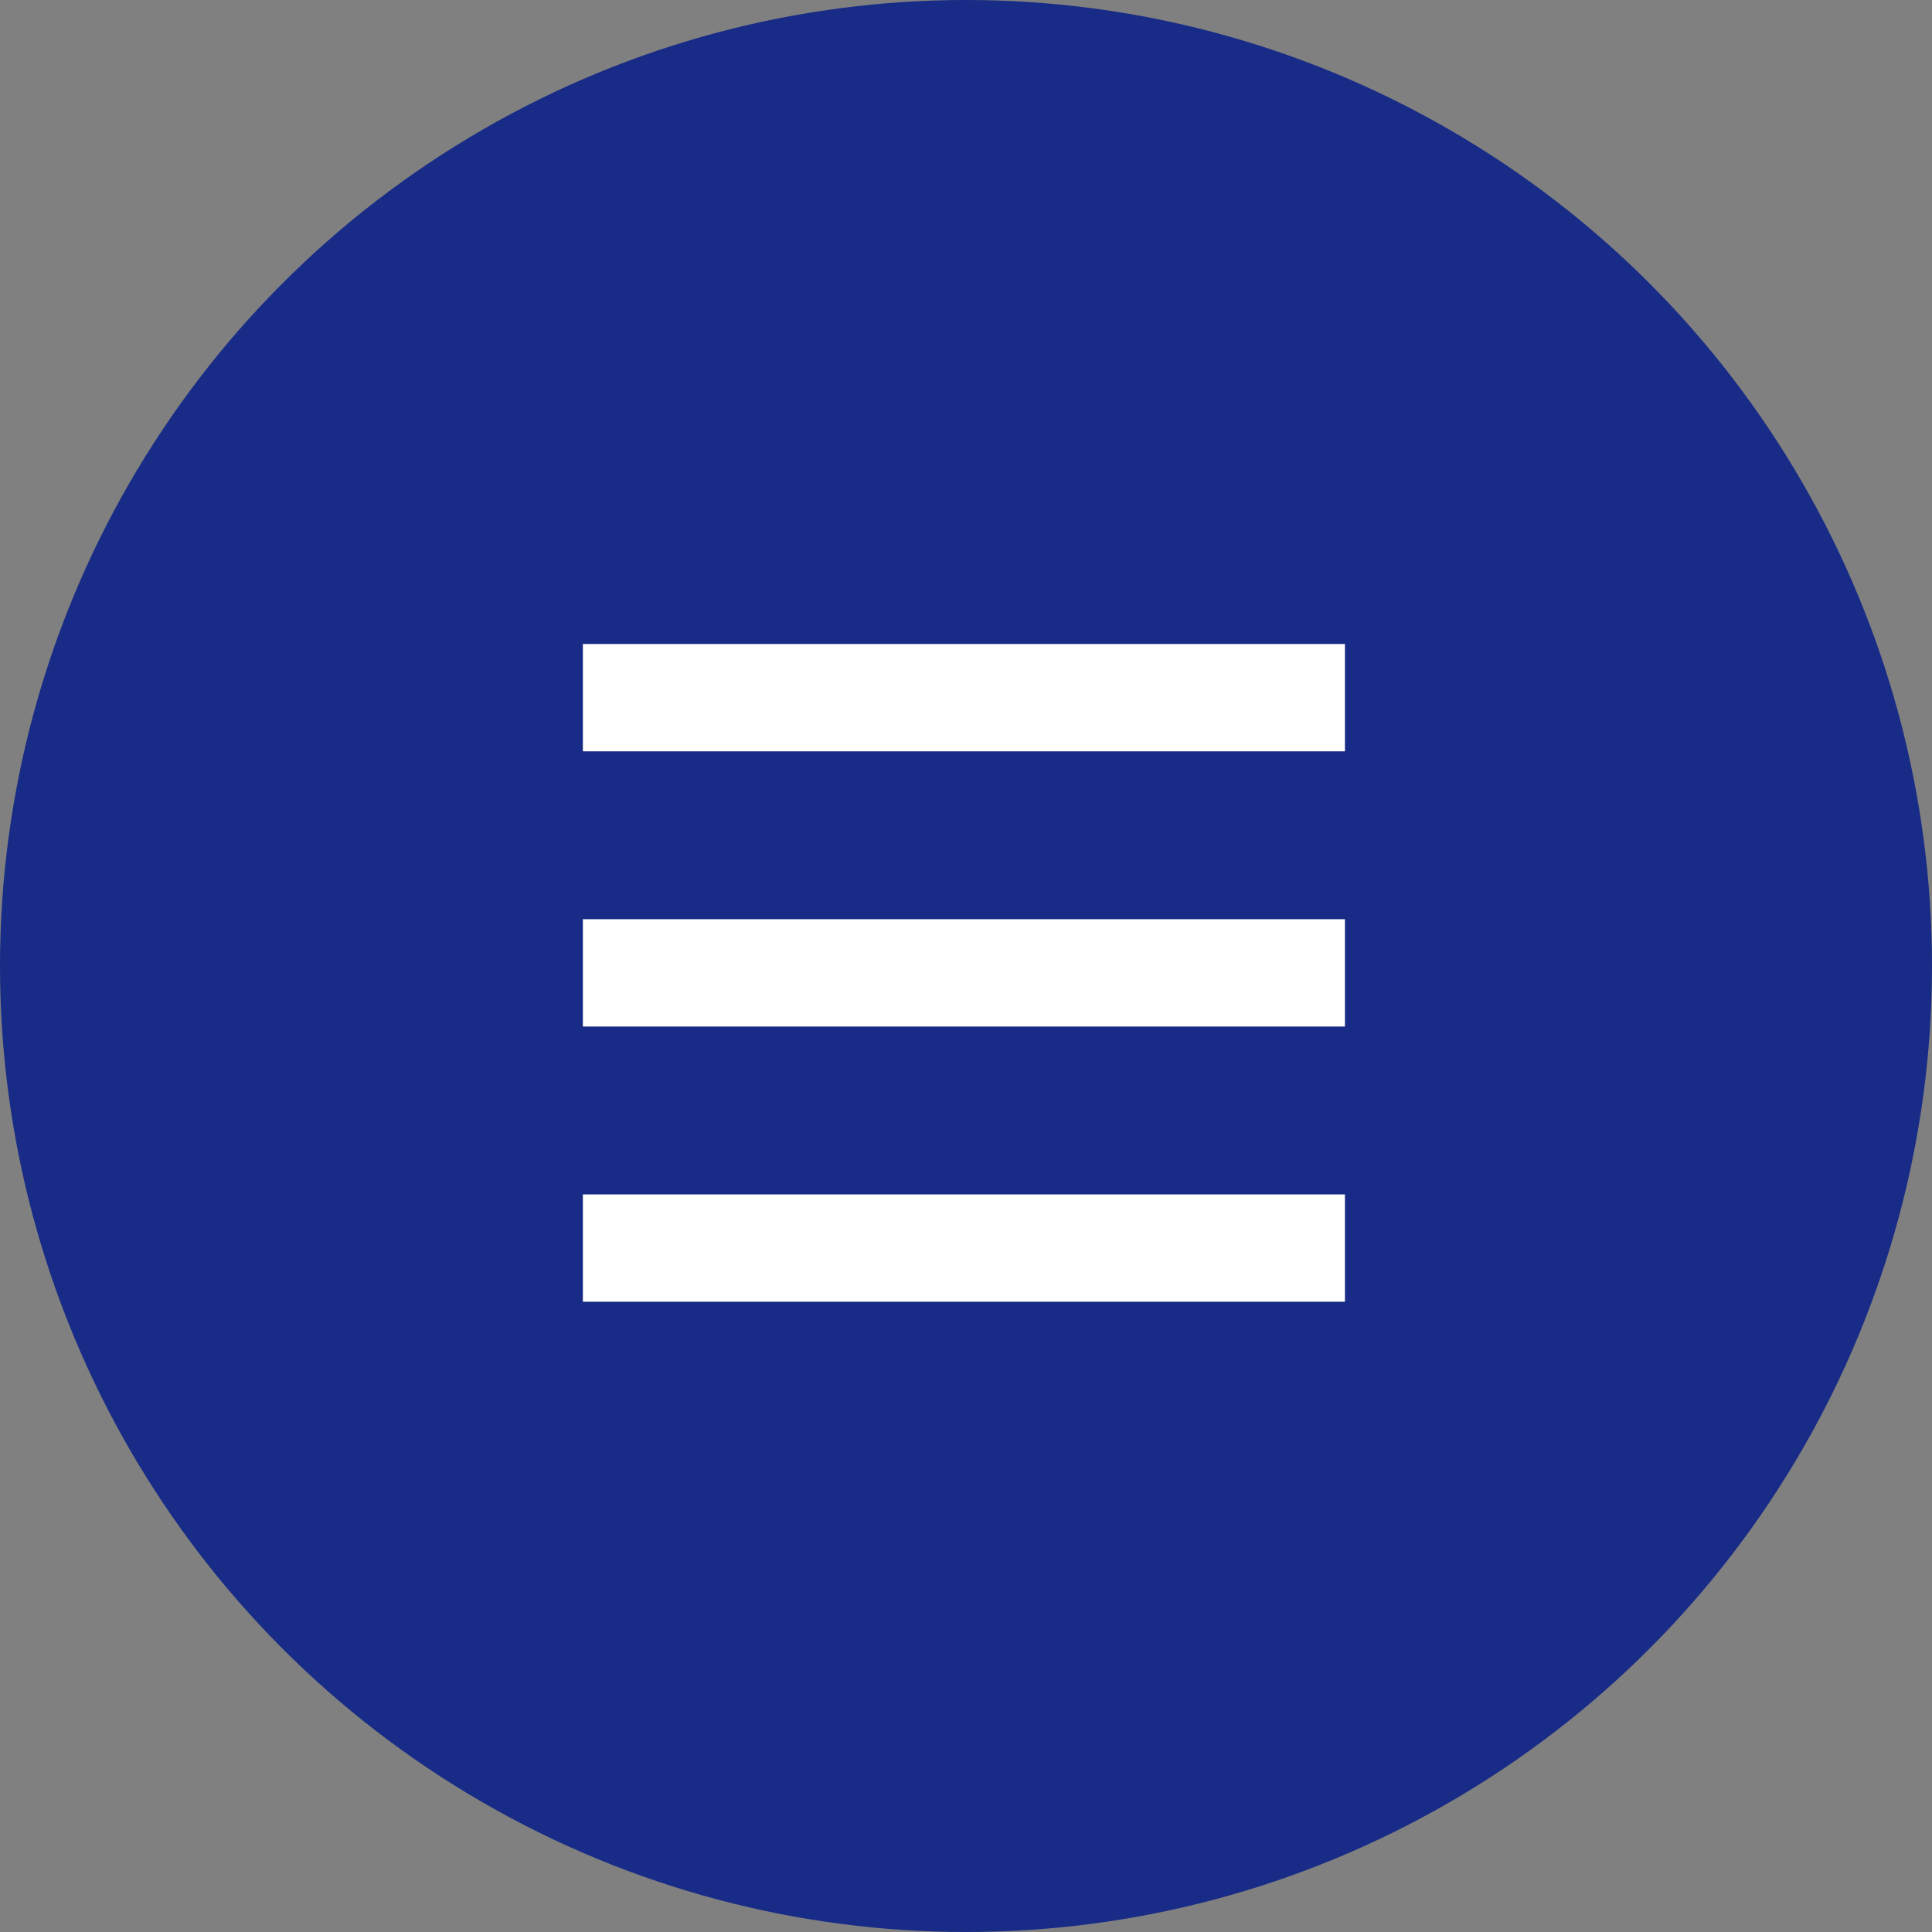
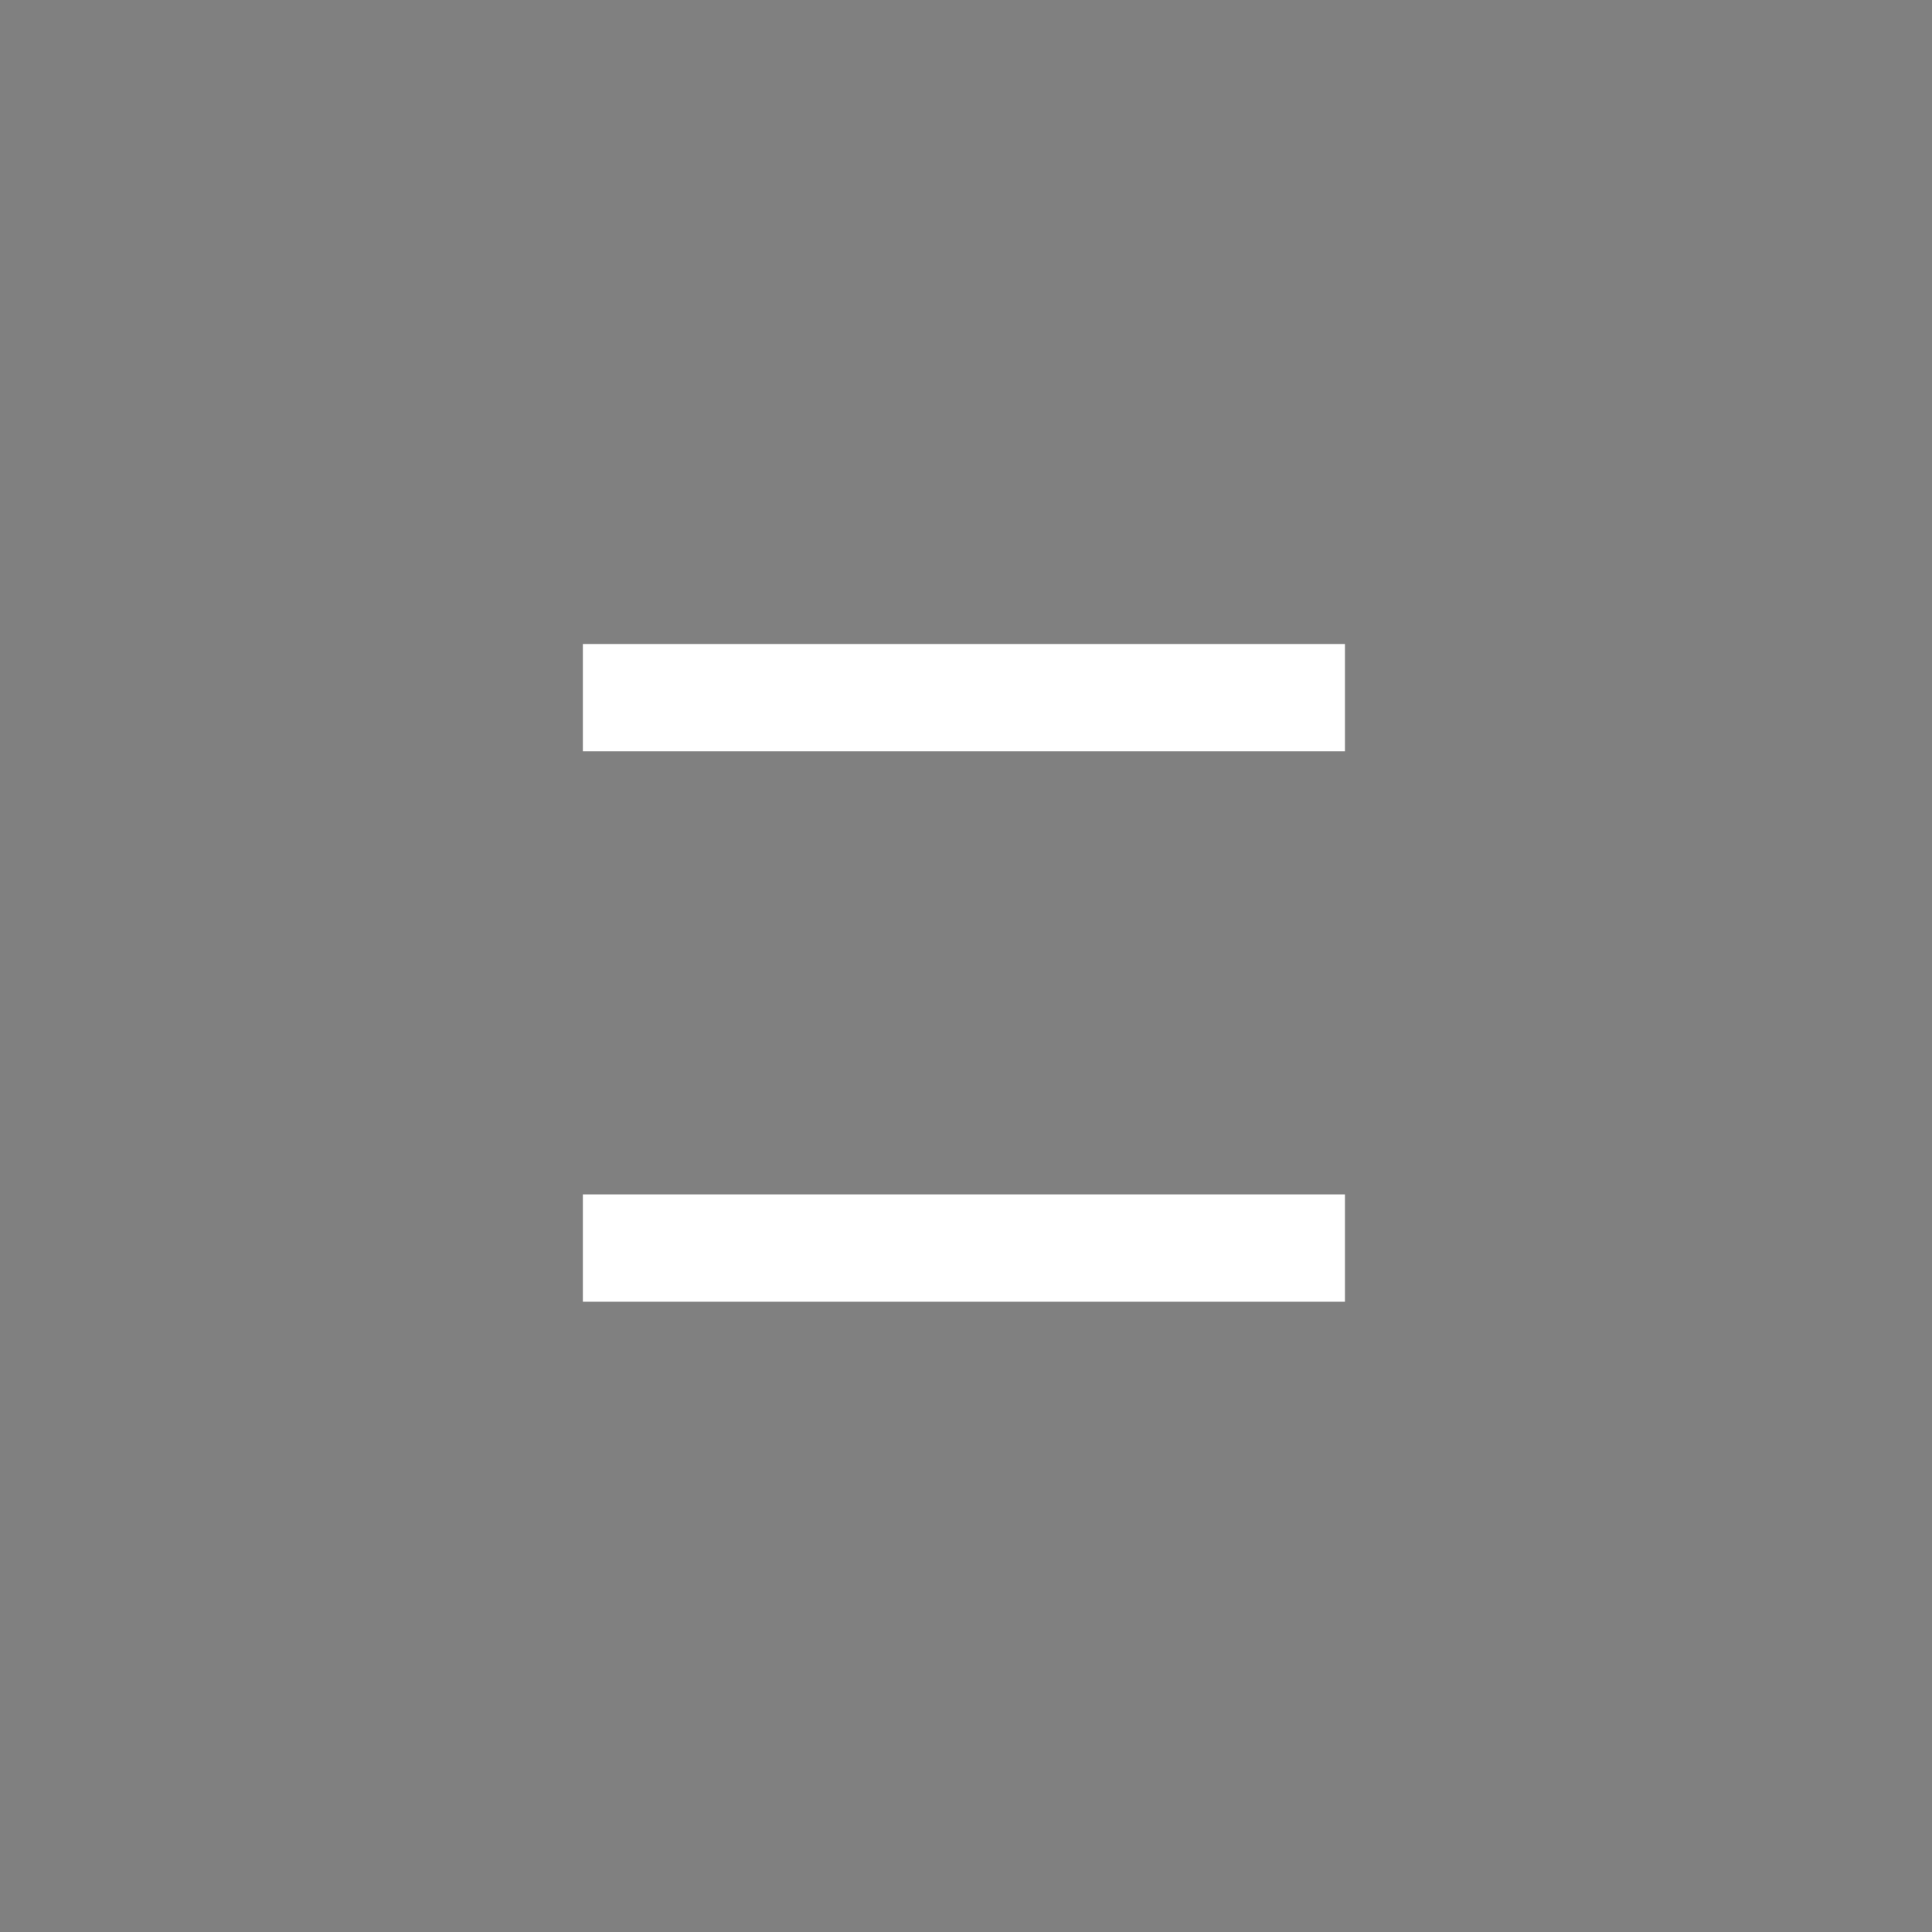
<svg xmlns="http://www.w3.org/2000/svg" width="36" height="36" viewBox="0 0 36 36">
  <rect x="0" y="0" width="36" height="36" fill="#808080" stroke="none" />
  <g id="グループ_305" data-name="グループ 305" transform="translate(-1321 -22)">
-     <circle id="楕円形_3" data-name="楕円形 3" cx="18" cy="18" r="18" transform="translate(1321 22)" fill="#182b86" />
    <g id="グループ_300" data-name="グループ 300" transform="translate(1331.861 35)">
      <path id="パス_6" data-name="パス 6" d="M560.706,813.312h14.2" transform="translate(-560.706 -813.312)" fill="none" stroke="#fff" stroke-width="2" />
-       <path id="パス_7" data-name="パス 7" d="M560.706,813.312h14.2" transform="translate(-560.706 -808.184)" fill="none" stroke="#fff" stroke-width="2" />
      <path id="パス_8" data-name="パス 8" d="M560.706,813.312h14.2" transform="translate(-560.706 -803.056)" fill="none" stroke="#fff" stroke-width="2" />
    </g>
  </g>
</svg>